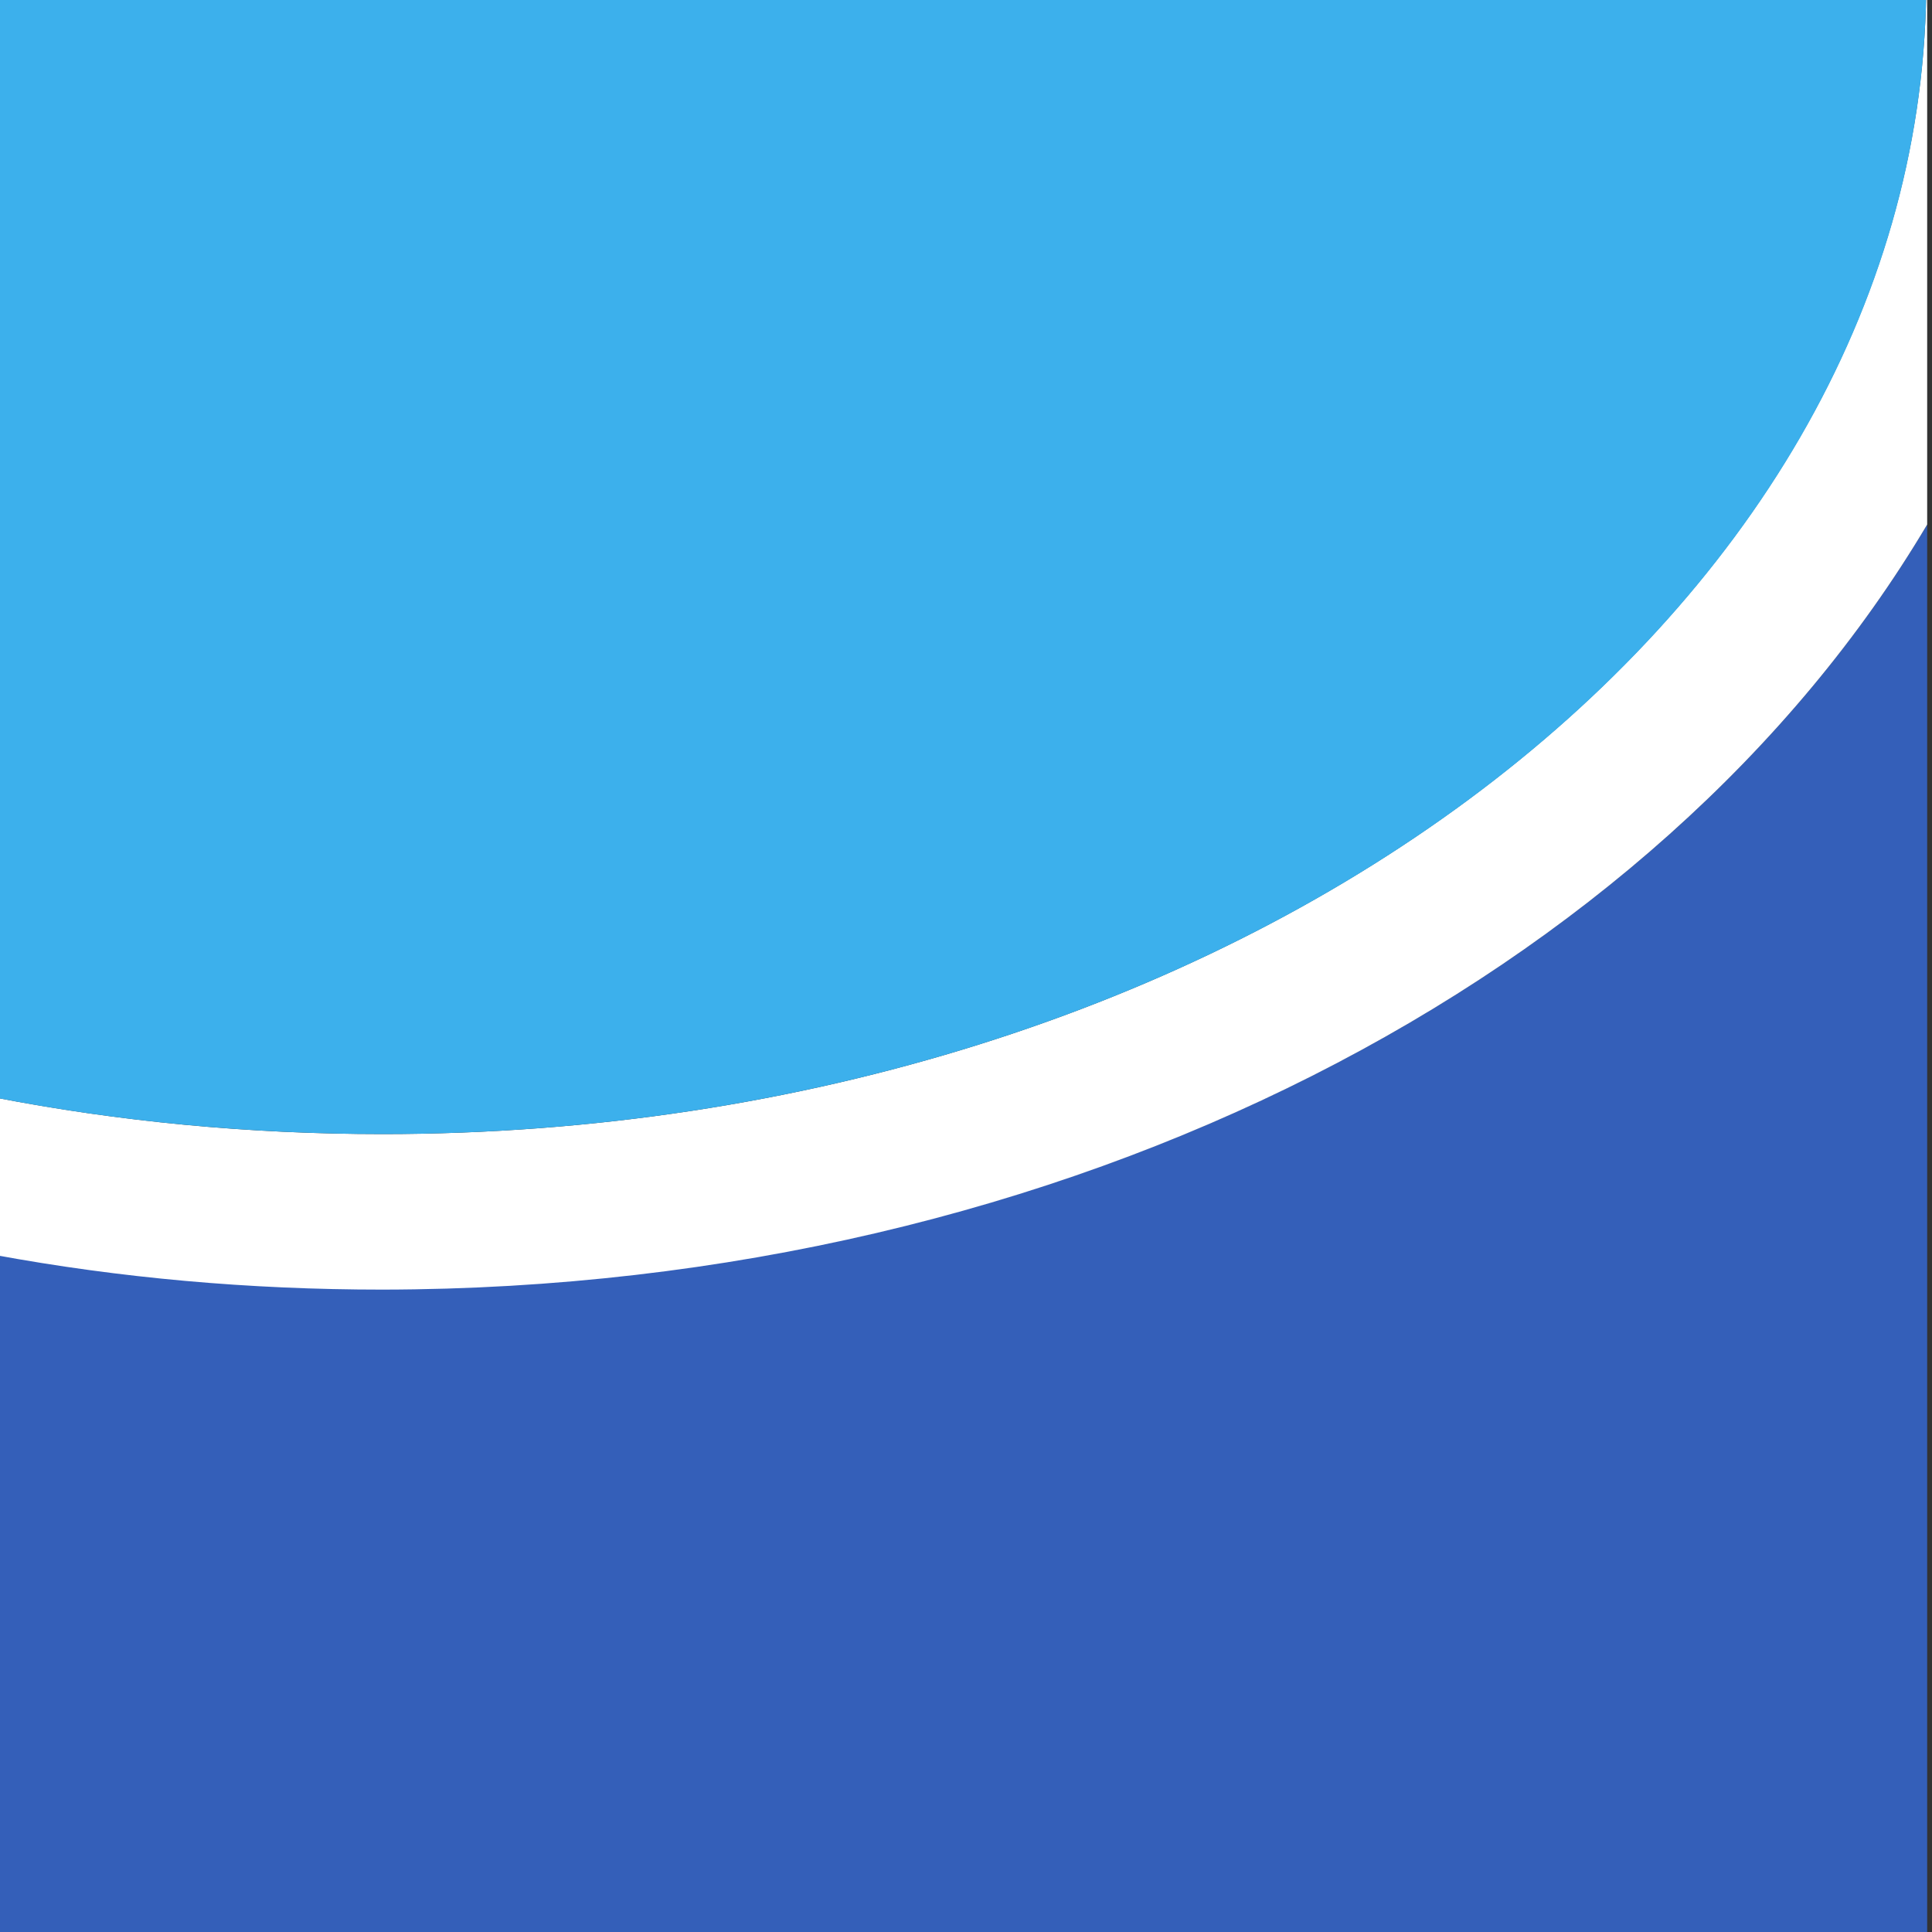
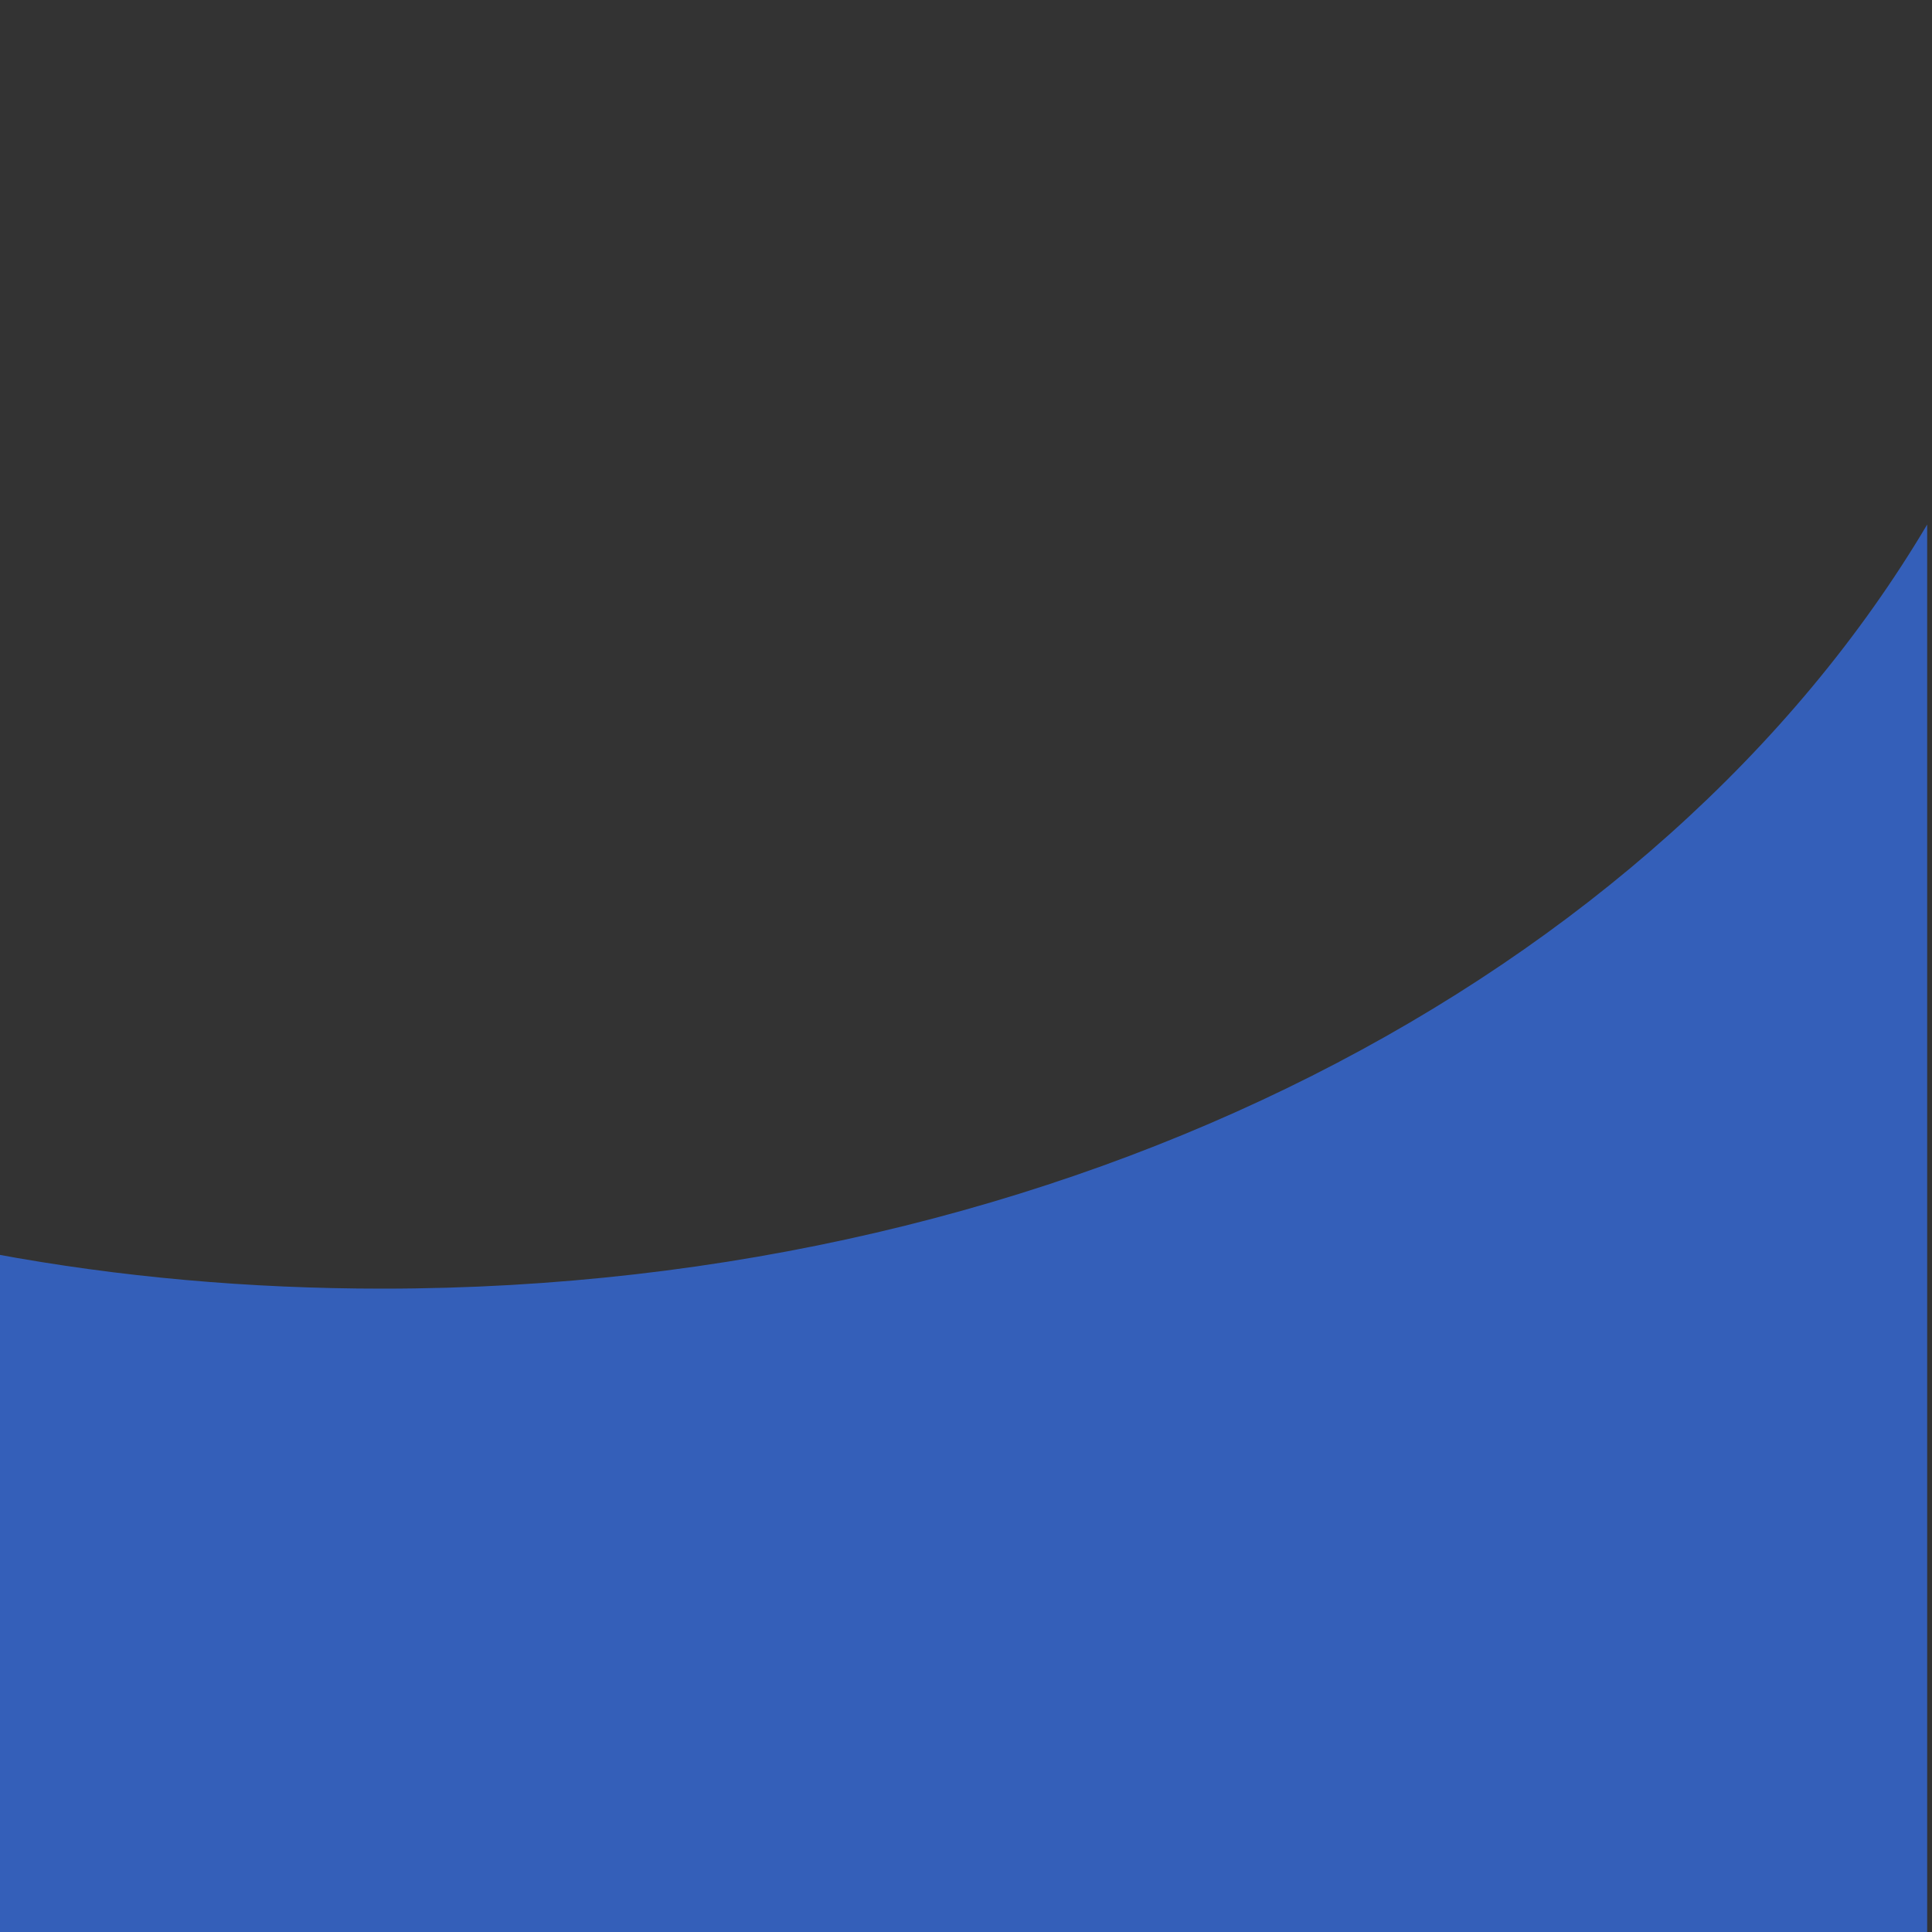
<svg xmlns="http://www.w3.org/2000/svg" version="1.1" id="Layer_1" x="0px" y="0px" width="200px" height="200px" viewBox="0 0 200 200" style="enable-background:new 0 0 200 200;" xml:space="preserve">
  <rect x="0" y="0" width="200" height="200" fill="#333333" stroke="none" />
  <style type="text/css">
	.st0{fill:#345FB9;}
	.st1{fill:#FFFFFF;}
	.st2{fill:#3CB0EC;}
</style>
  <g>
    <g>
      <path class="st0" d="M39.6,133.4c-13.8,0-27.3-1.2-40.2-3.6v90.5h200.1V54.3C171.8,101,110.7,133.4,39.6,133.4z" />
-       <path class="st1" d="M199.5,54.3v-55h-0.1c-1,65.2-72.2,118.1-159.8,118.1c-13.9,0-27.3-1.3-40.2-3.8v16.3    c13,2.4,26.4,3.6,40.2,3.6C110.7,133.4,171.8,101,199.5,54.3z" />
    </g>
-     <path class="st2" d="M199.4-0.7h-200v114.3c12.8,2.5,26.4,3.8,40.2,3.8C127.2,117.4,198.5,64.5,199.4-0.7z" />
  </g>
</svg>